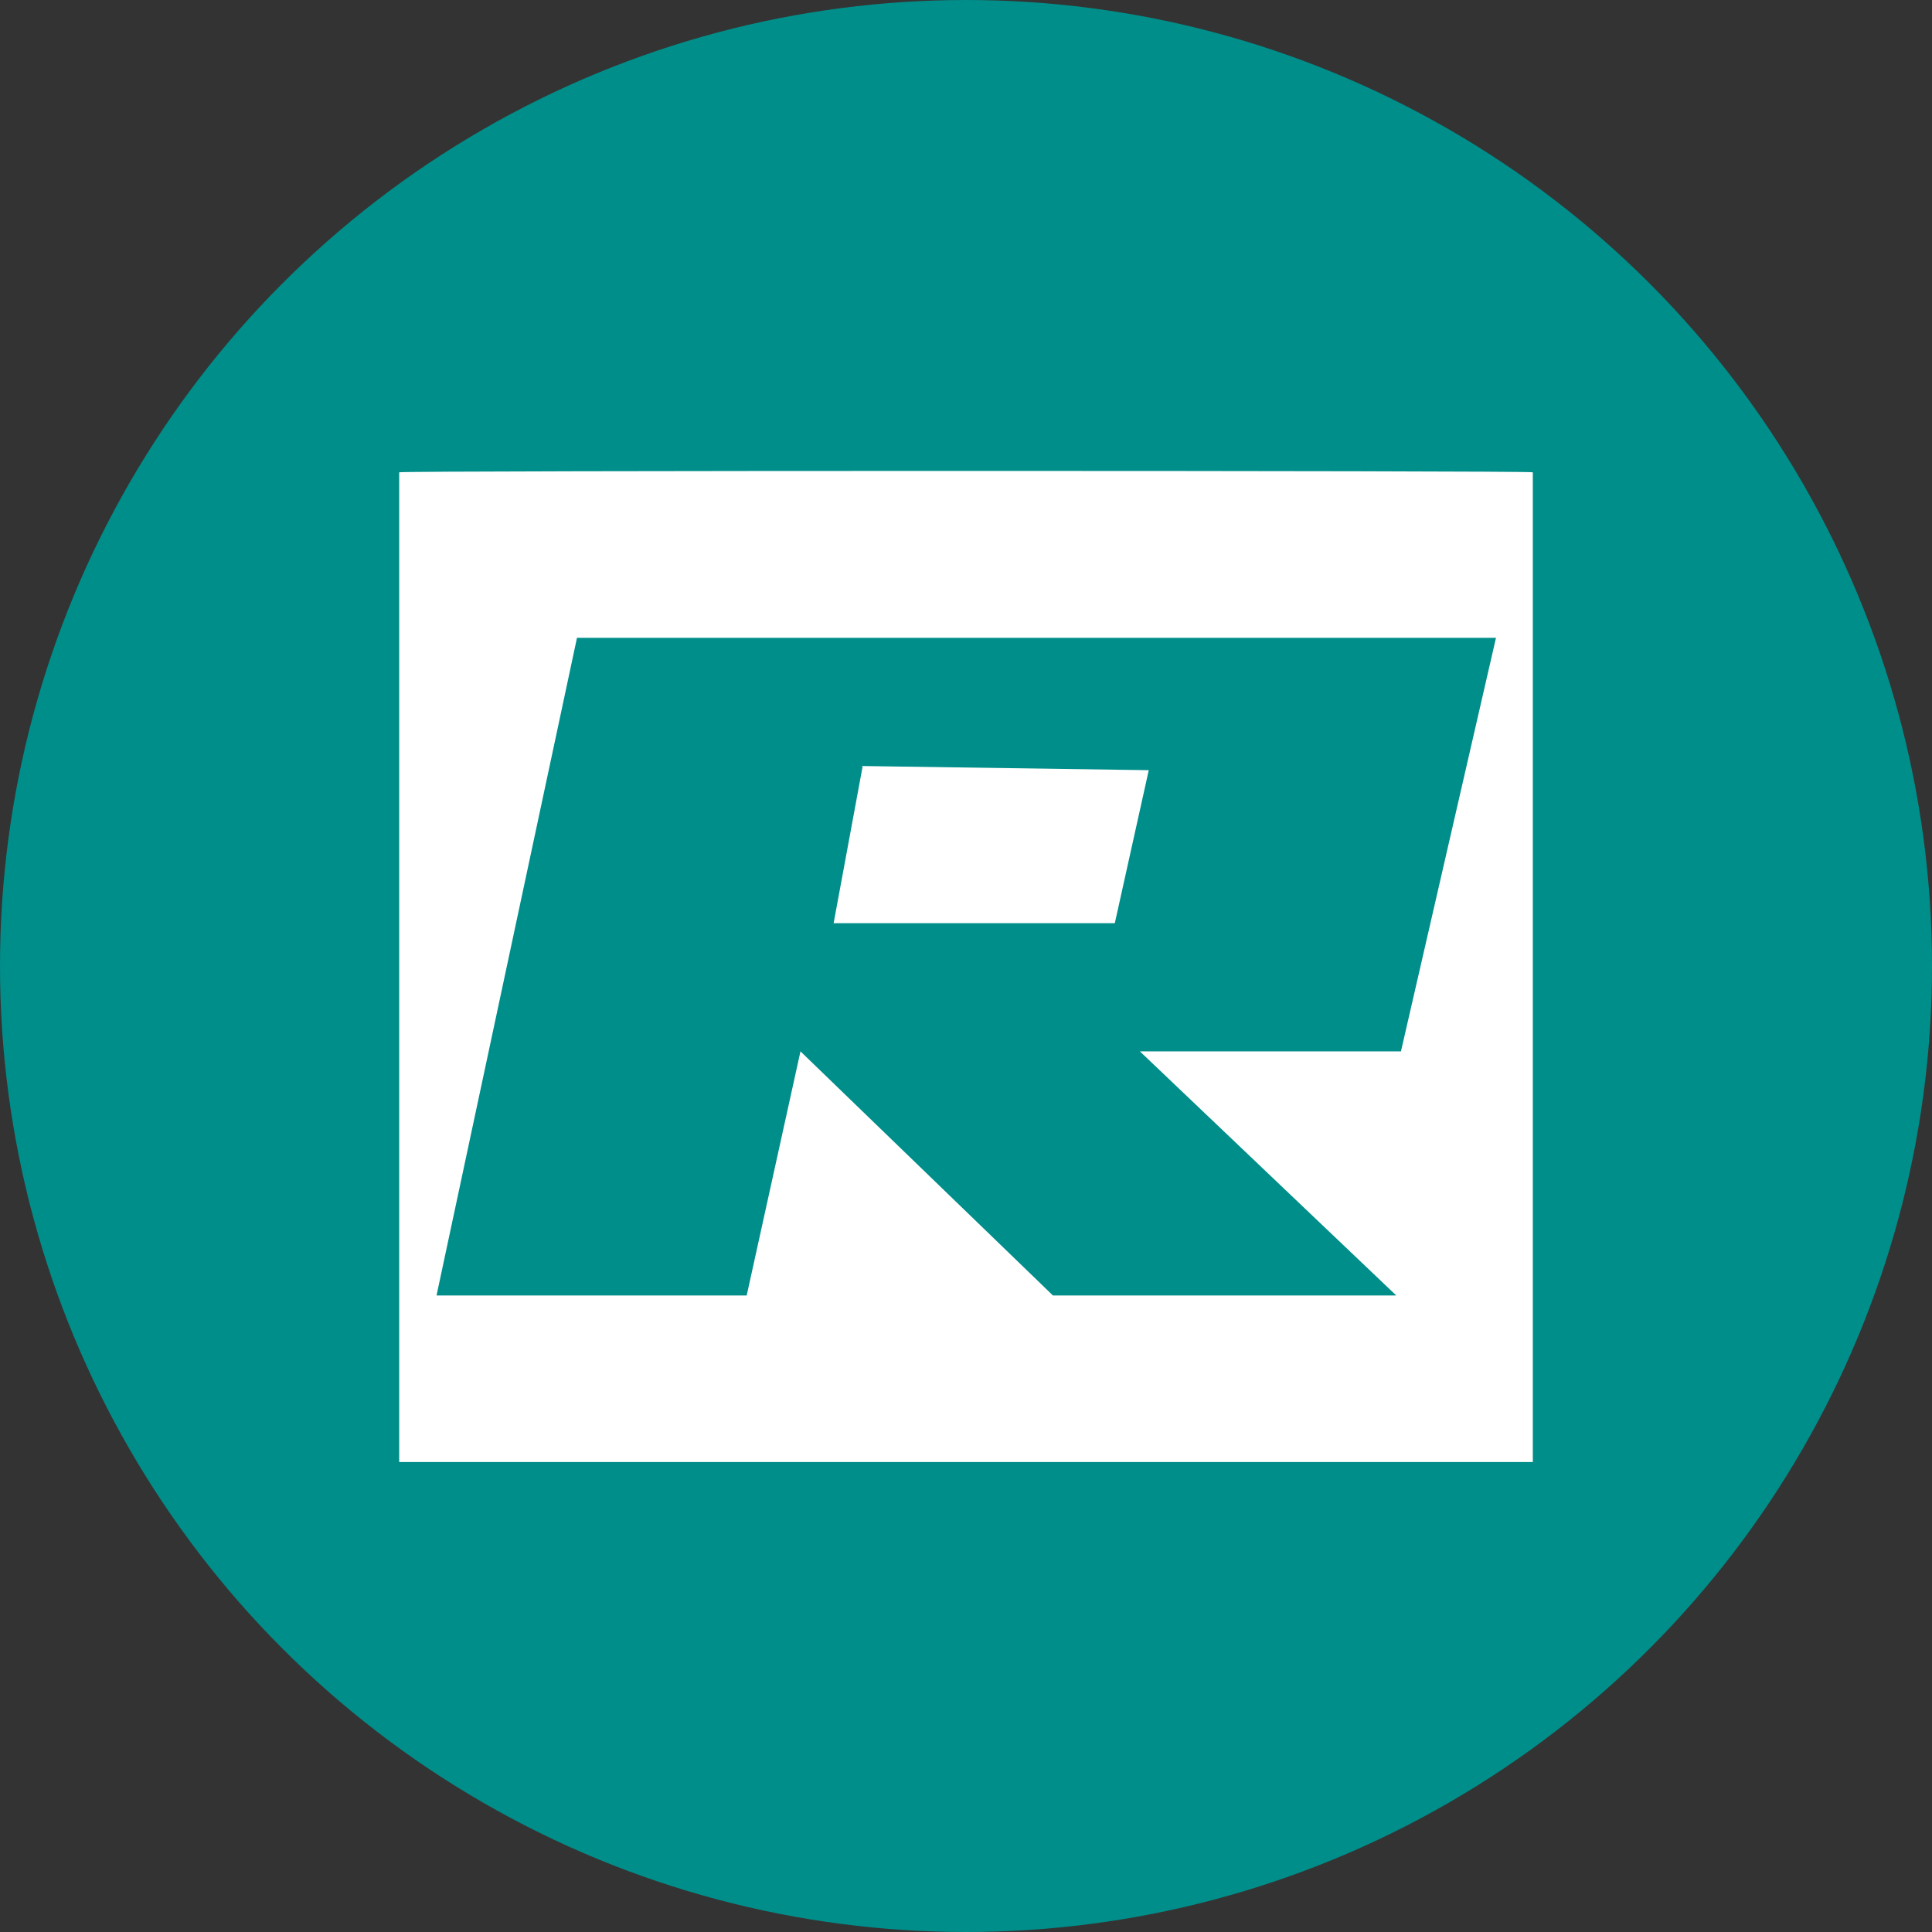
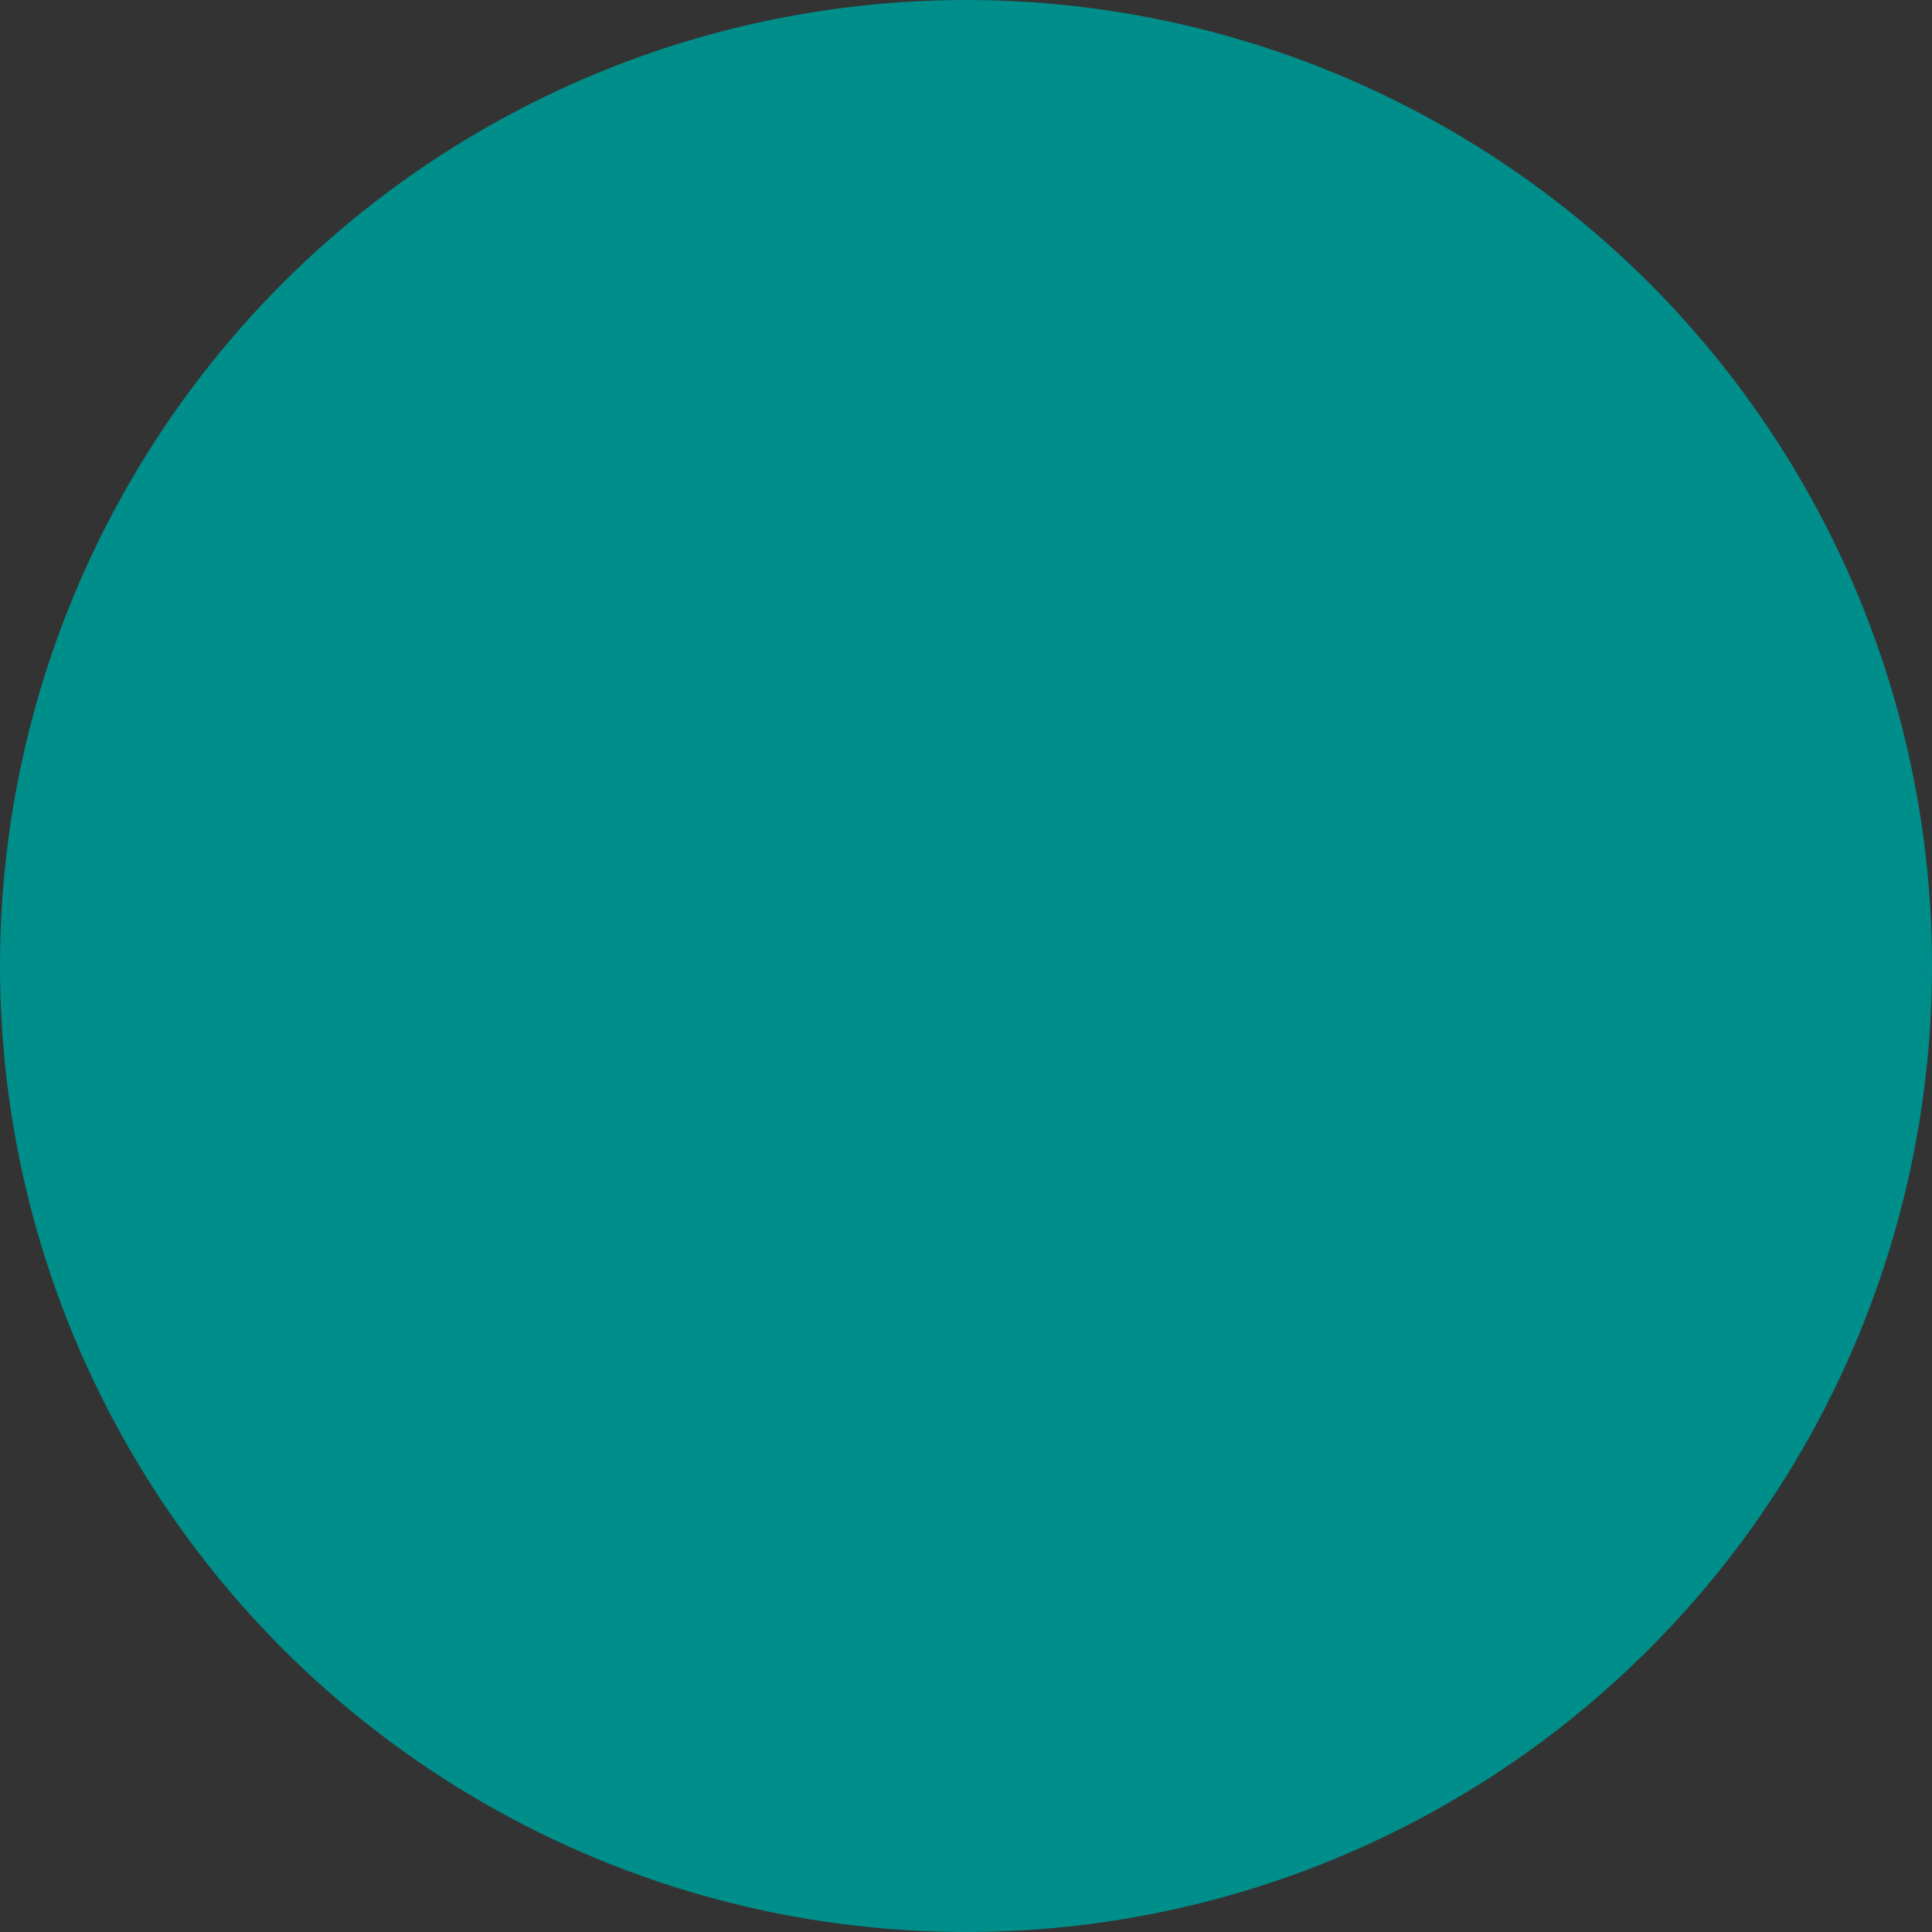
<svg xmlns="http://www.w3.org/2000/svg" id="Layer_1" data-name="Layer 1" viewBox="0 0 74 74">
  <rect x="0" y="0" width="74" height="74" fill="#333333" stroke="none" />
  <defs>
    <style>.cls-1{fill:#008e8a;}.cls-2{fill:#fff;fill-rule:evenodd;}</style>
  </defs>
  <circle class="cls-1" cx="37" cy="37" r="37" />
-   <path class="cls-2" d="M57.28,24.43H22.1L16.72,49.62H28.6l2.06-9.35,9.67,9.35H53.48l-9.82-9.35h10l3.64-15.84ZM33,29.34,44,29.5,42.7,35.36H31.93l1.11-6ZM15.29,18.09V56H58.71V18.09c0-.07-43.35-.07-43.42,0Z" />
</svg>